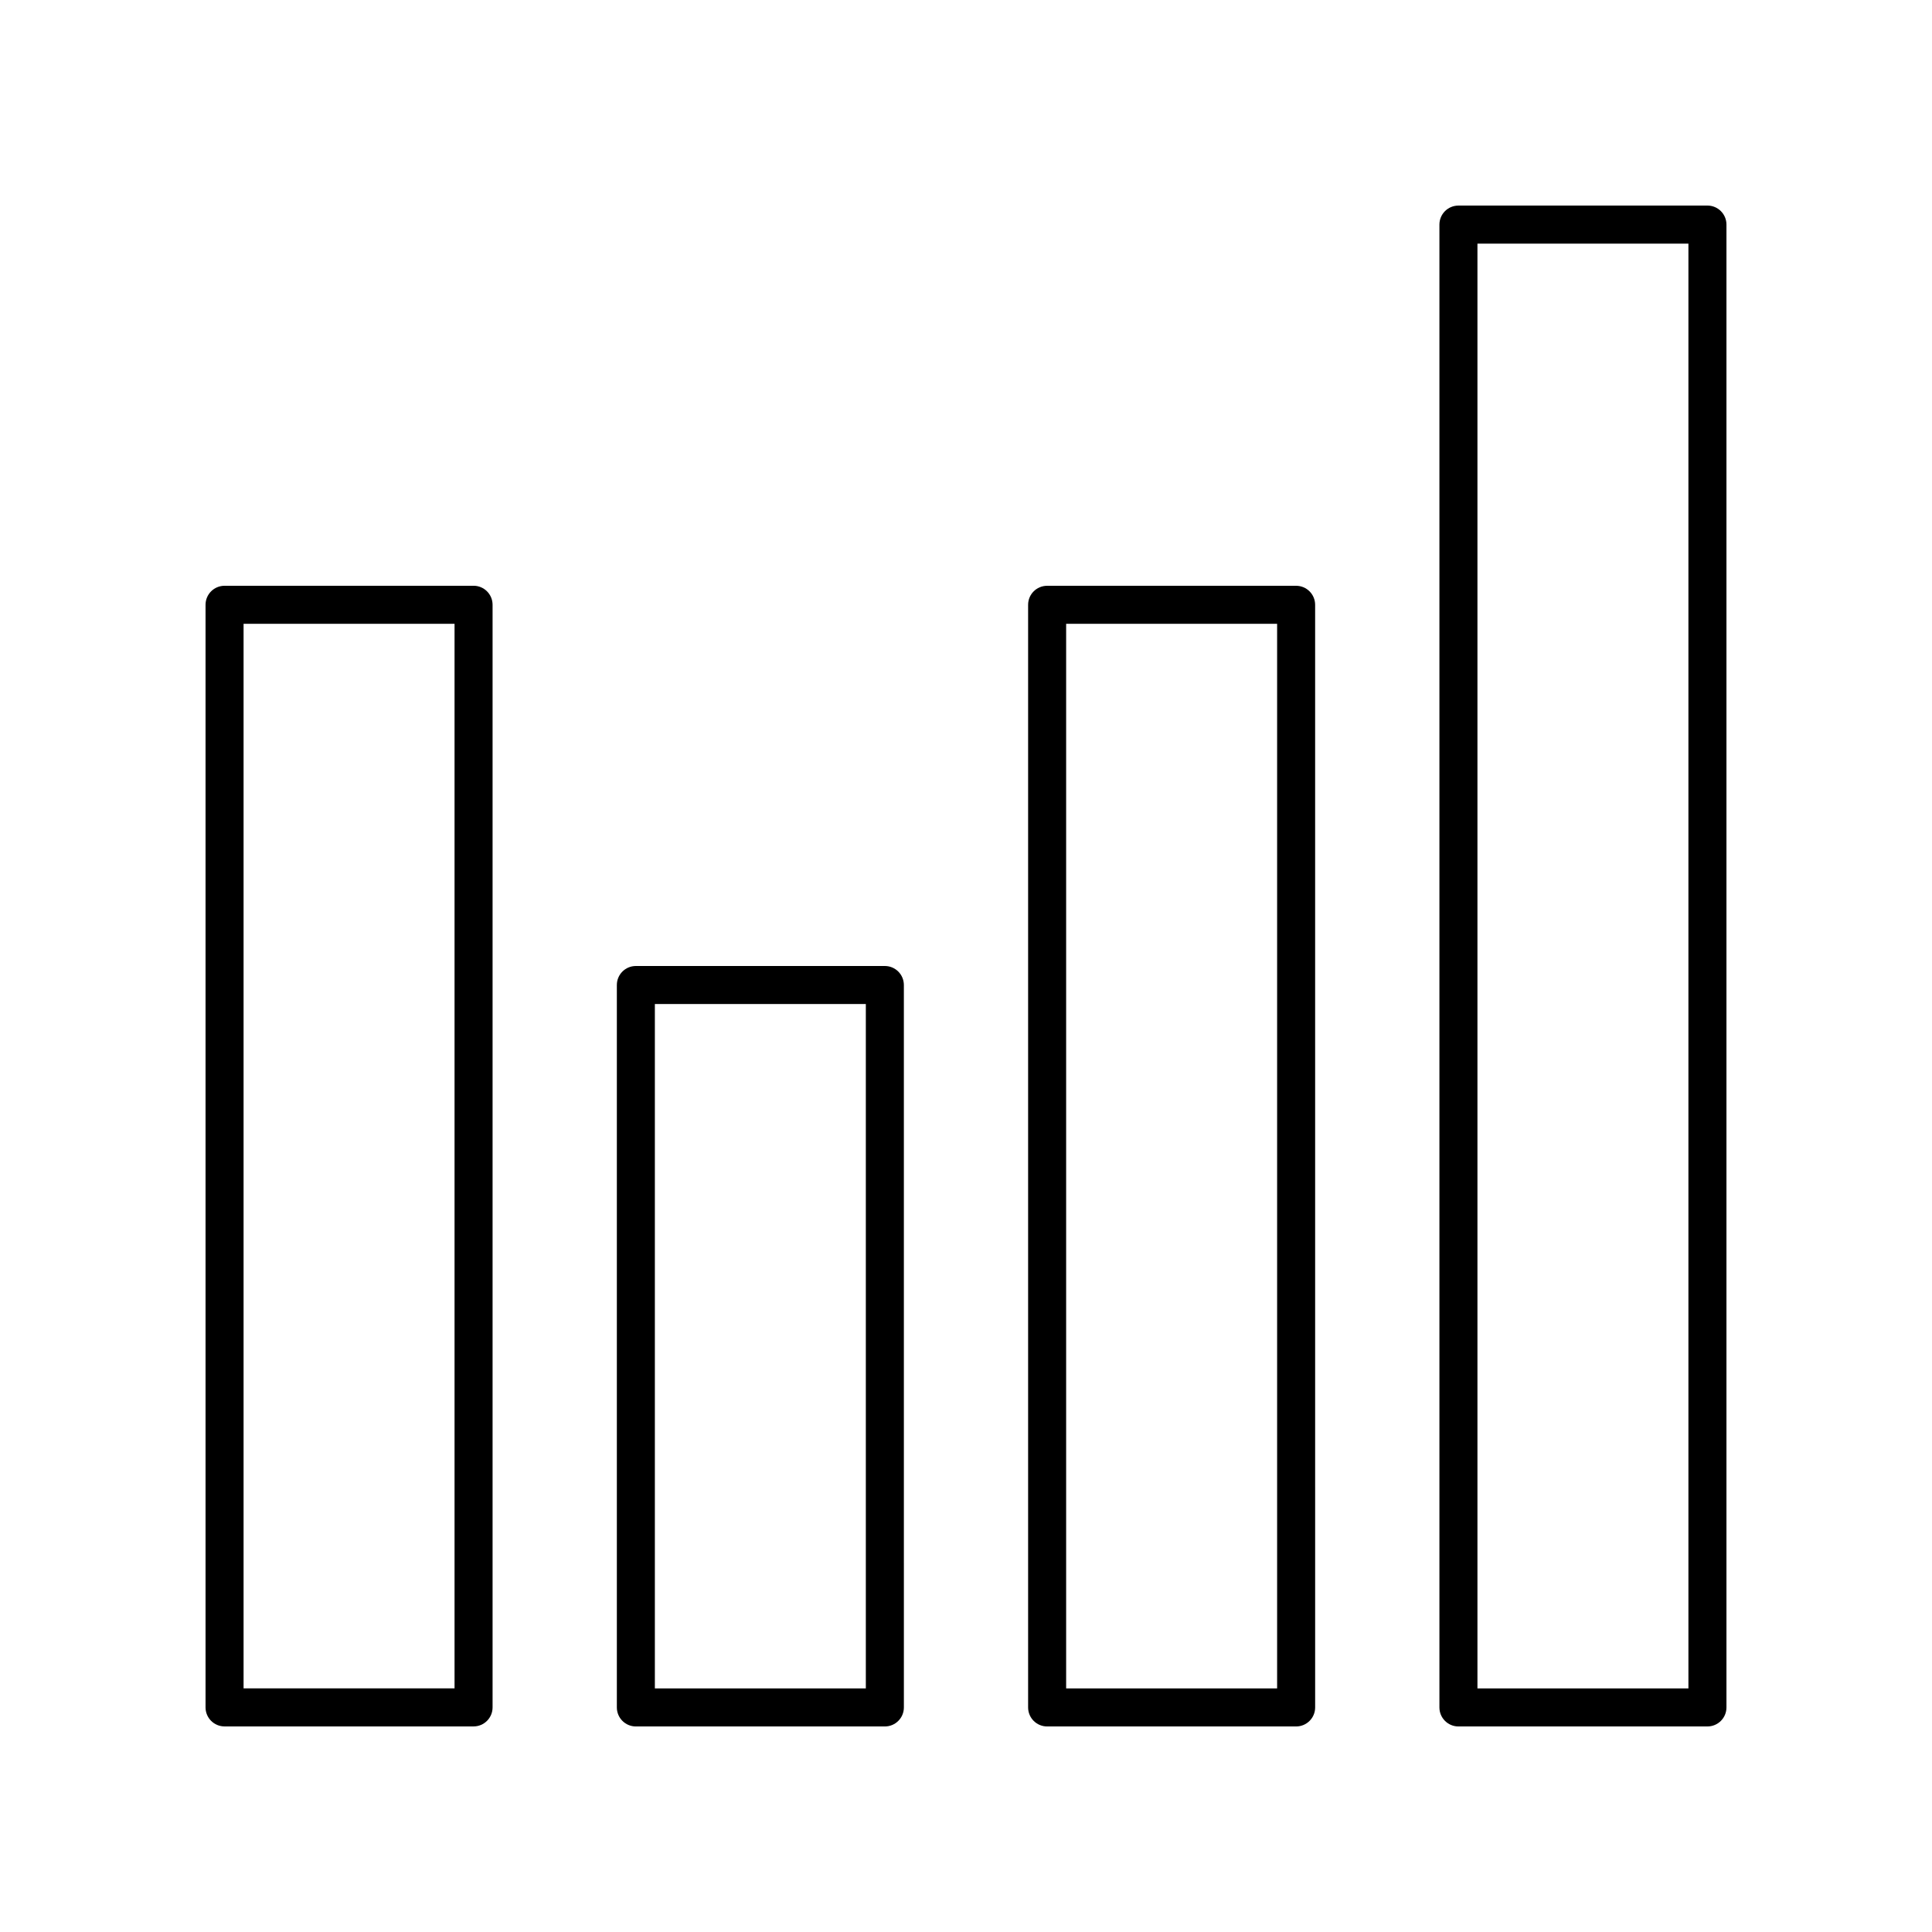
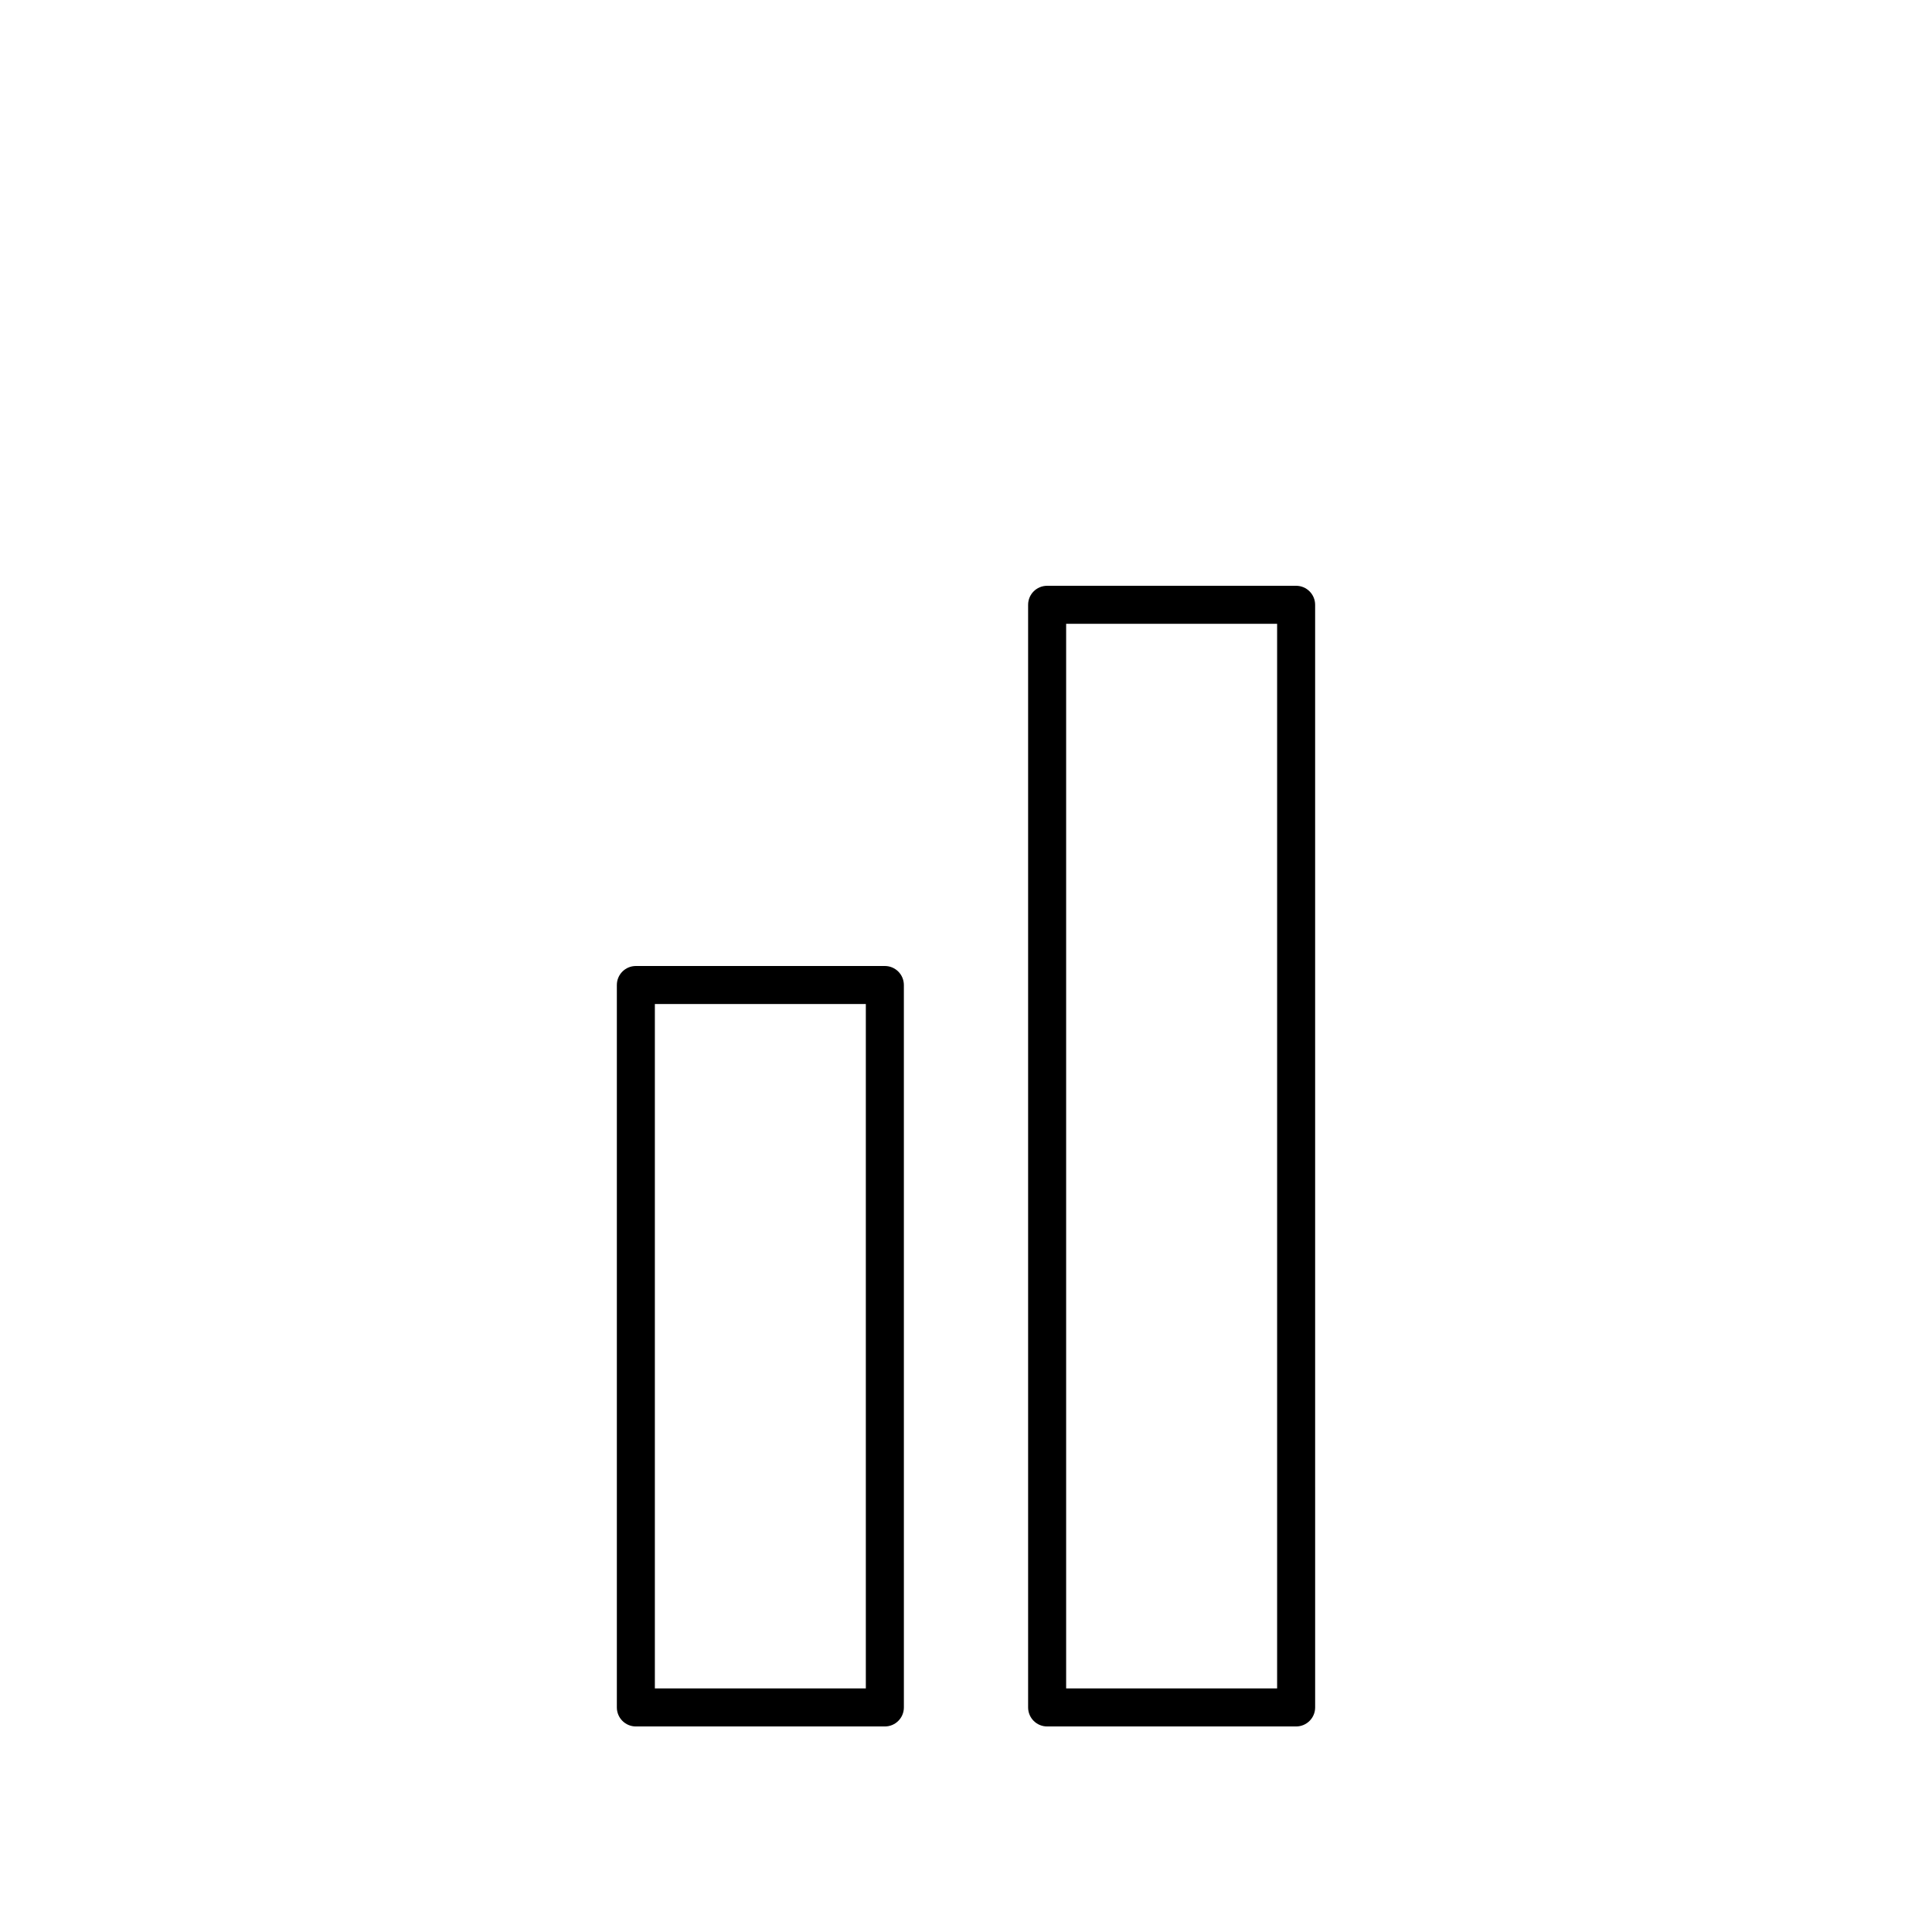
<svg xmlns="http://www.w3.org/2000/svg" fill="#000000" width="800px" height="800px" version="1.1" viewBox="144 144 512 512">
  <g>
-     <path d="m203.51 601.52h65.988c2.785 0 5.039-2.254 5.039-5.039v-292.21c0-2.781-2.254-5.039-5.039-5.039l-65.988 0.004c-2.785 0-5.039 2.254-5.039 5.039v292.21c0.004 2.777 2.254 5.035 5.039 5.035zm5.039-292.21h55.91v282.13h-55.91z" />
    <path d="m312.51 400c-2.785 0-5.039 2.254-5.039 5.039v191.45c0 2.781 2.254 5.039 5.039 5.039h65.988c2.785 0 5.039-2.254 5.039-5.039l-0.004-191.45c0-2.781-2.254-5.039-5.039-5.039zm60.945 191.45h-55.91v-181.37h55.91z" />
    <path d="m421.5 299.24c-2.785 0-5.039 2.254-5.039 5.039v292.21c0 2.781 2.254 5.039 5.039 5.039h65.988c2.785 0 5.039-2.254 5.039-5.039l-0.004-292.21c0-2.781-2.254-5.039-5.039-5.039zm60.949 292.21h-55.91v-282.13h55.91z" />
-     <path d="m530.5 198.48c-2.785 0-5.039 2.254-5.039 5.039v392.97c0 2.781 2.254 5.039 5.039 5.039l65.988-0.004c2.785 0 5.039-2.254 5.039-5.039v-392.97c0-2.781-2.254-5.039-5.039-5.039zm60.949 392.97h-55.91v-382.89h55.91z" />
  </g>
</svg>